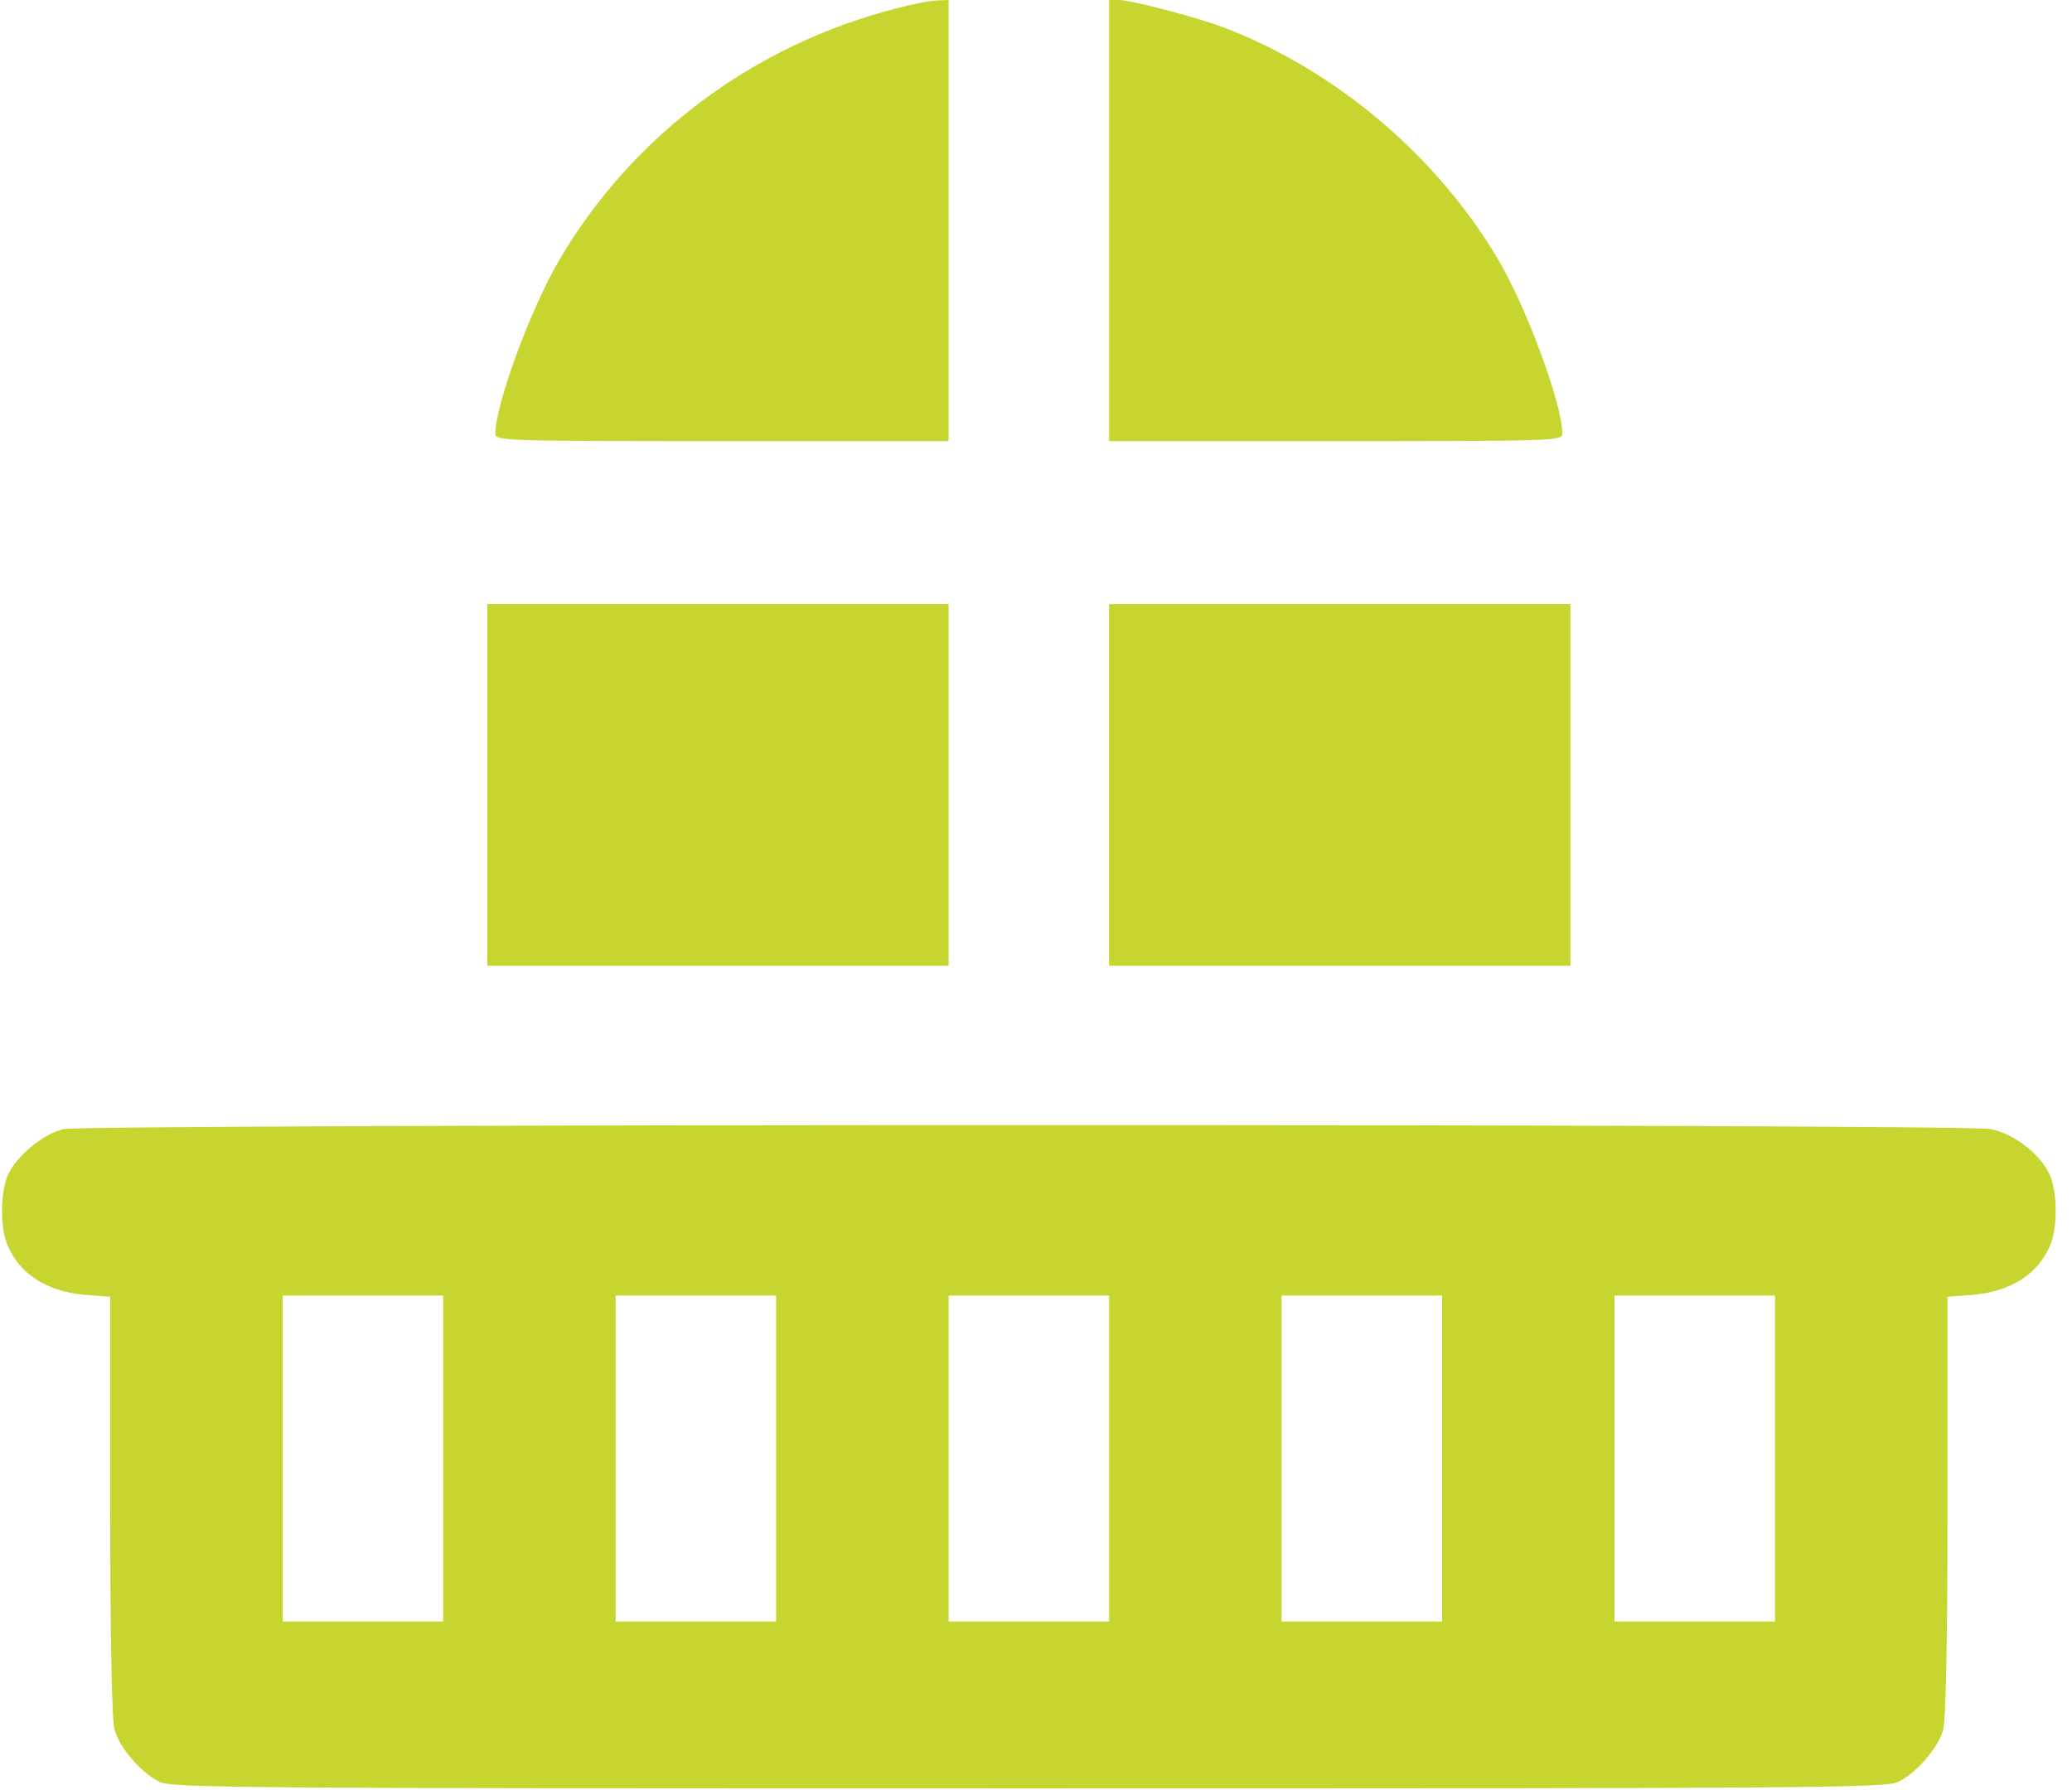
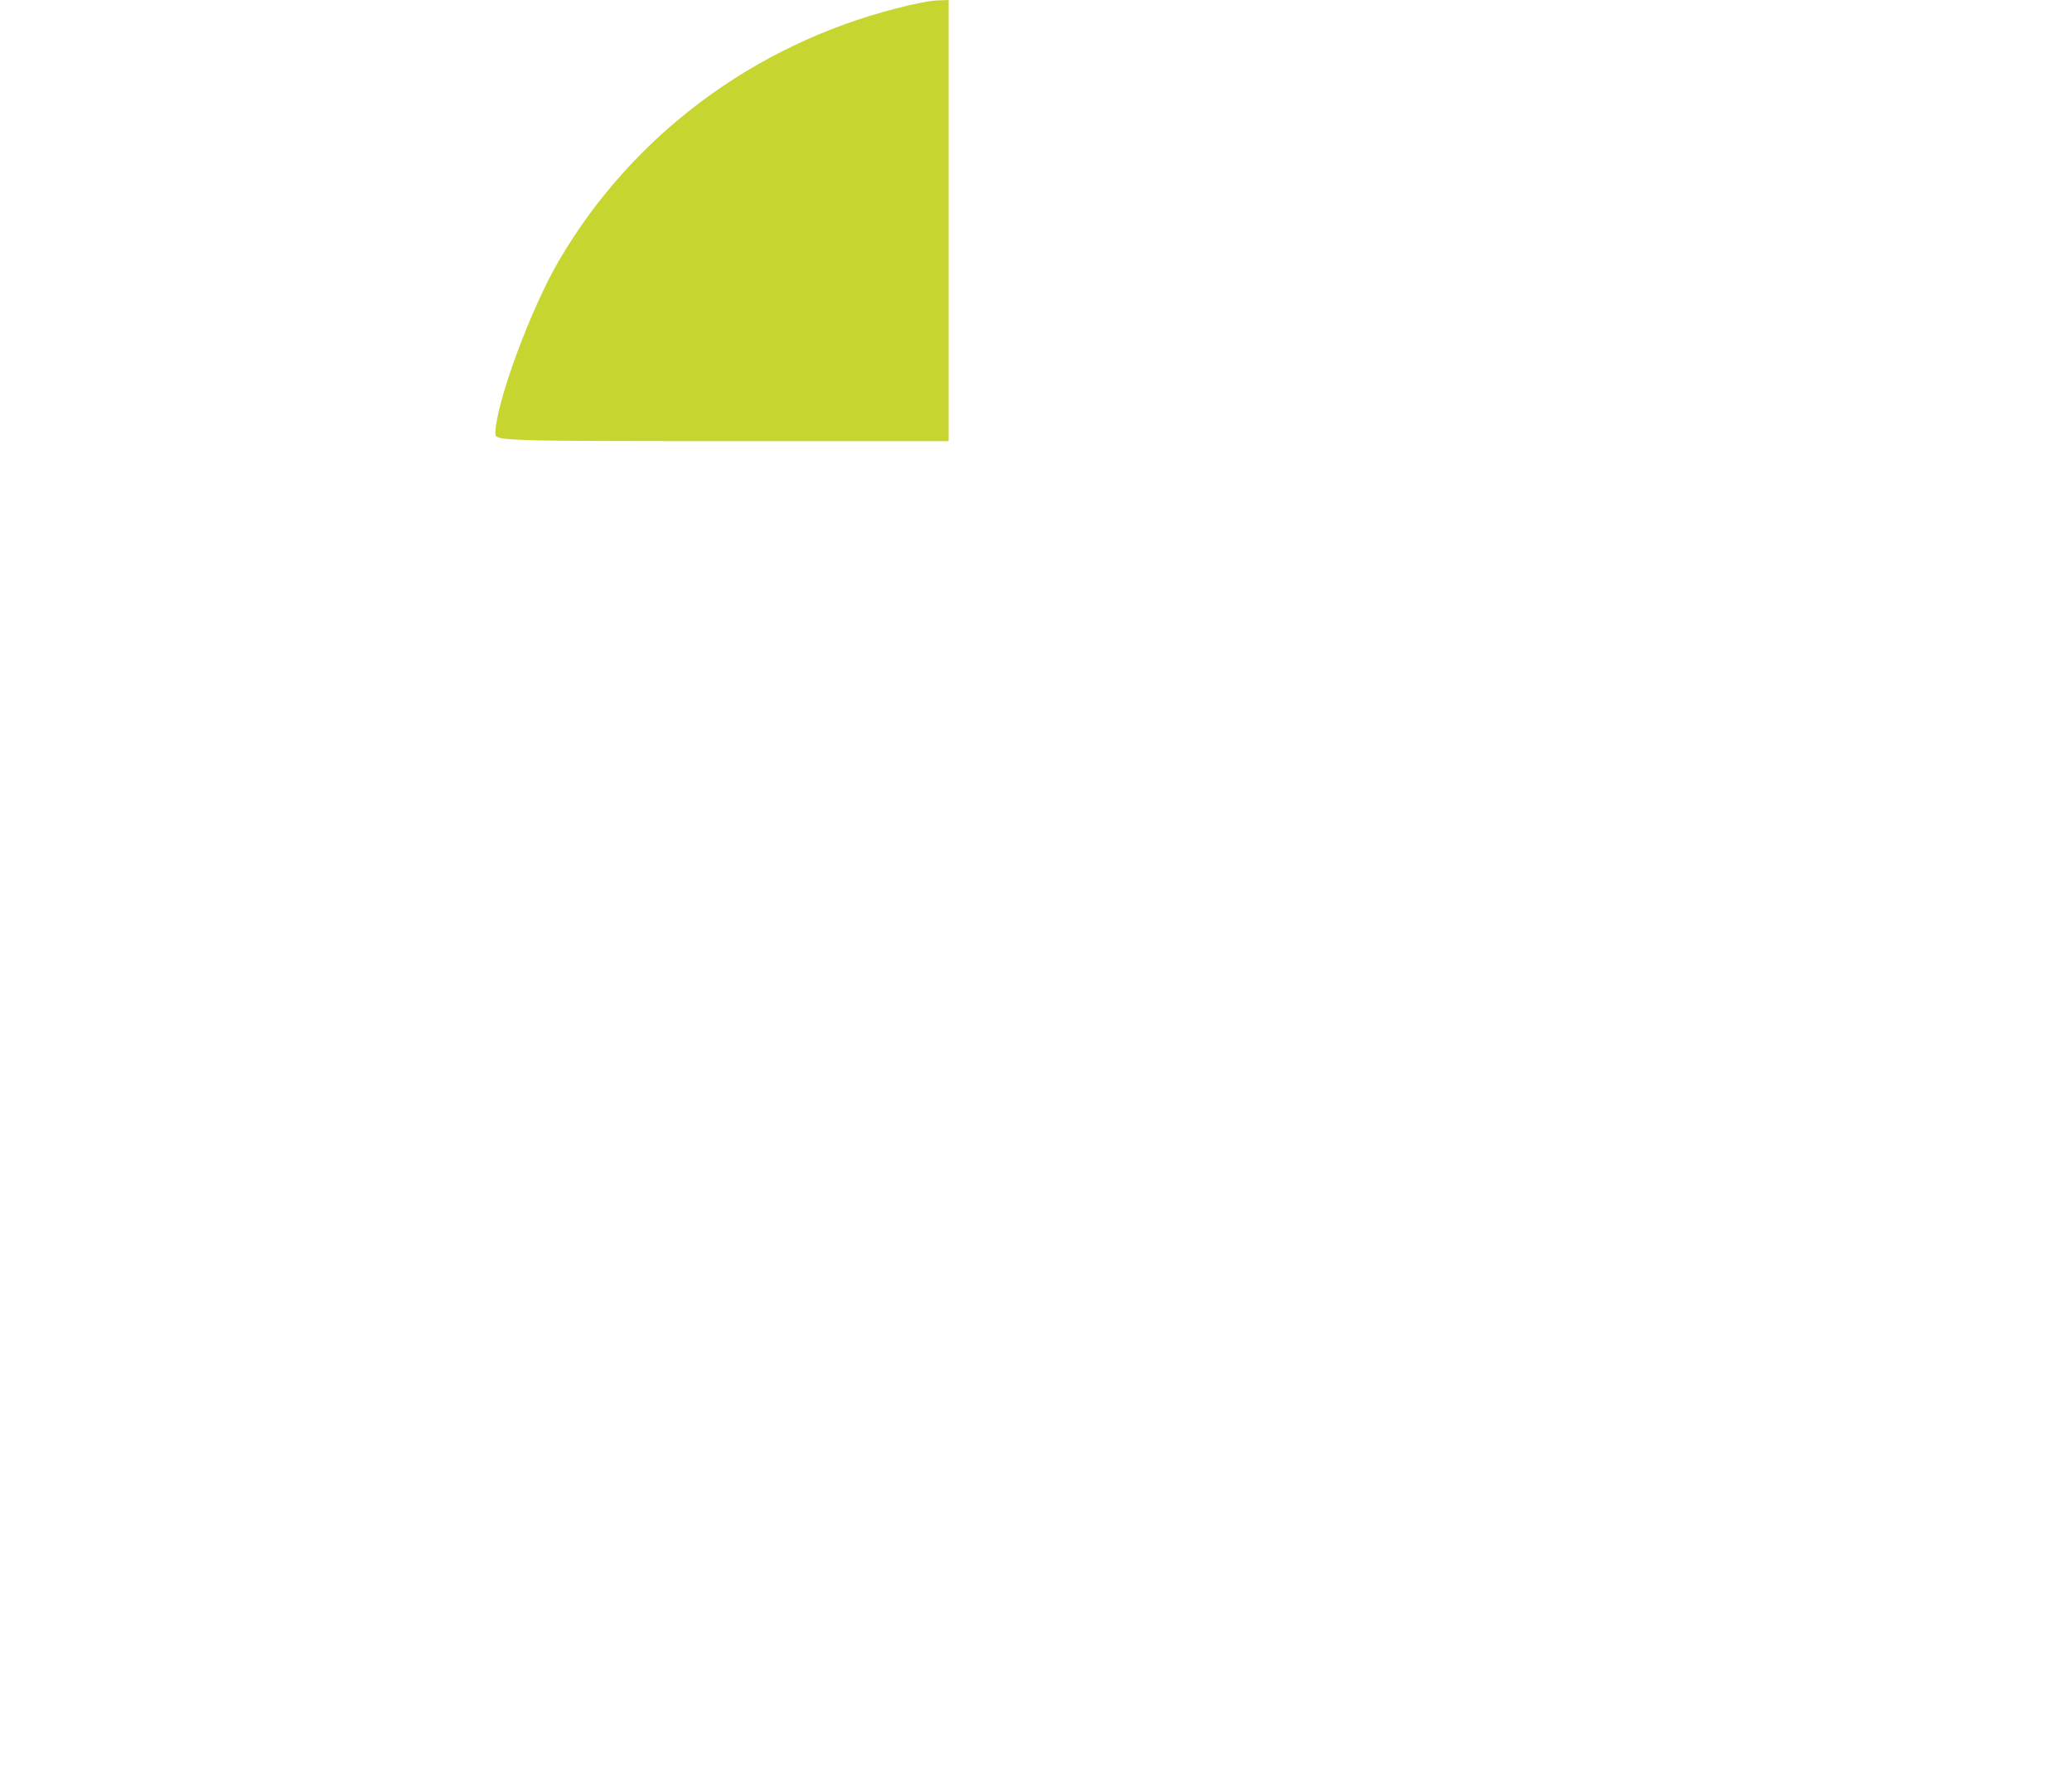
<svg xmlns="http://www.w3.org/2000/svg" width="103" height="89" viewBox="0 0 103 89" fill="none">
  <path d="M44.564 0.415C37.465 2.233 31.423 6.738 27.794 12.942C26.378 15.352 24.623 20.114 24.623 21.576C24.623 21.912 25.141 21.932 35.89 21.932H47.157V0L46.618 0.02C46.299 0.02 45.382 0.198 44.564 0.415Z" fill="#C7D530" />
-   <path d="M55.133 21.932H66.4C77.149 21.932 77.667 21.912 77.667 21.576C77.667 20.114 75.912 15.352 74.497 12.942C71.466 7.785 66.44 3.517 60.877 1.383C59.54 0.869 56.23 0 55.612 0H55.133V21.932Z" fill="#C7D530" />
-   <path d="M24.224 48.014H47.157V30.033H24.224V48.014Z" fill="#C7D530" />
-   <path d="M55.133 48.014H78.066V30.033H55.133V48.014Z" fill="#C7D530" />
-   <path d="M3.166 56.134C2.189 56.352 0.872 57.419 0.414 58.367C0.015 59.197 -0.005 61.035 0.374 61.904C0.972 63.346 2.348 64.216 4.223 64.374L5.479 64.473V74.866C5.479 81.584 5.559 85.535 5.698 86.01C5.958 86.918 7.034 88.163 7.952 88.598C8.57 88.894 12.558 88.914 51.145 88.914C89.732 88.914 93.72 88.894 94.338 88.598C95.256 88.163 96.333 86.918 96.592 86.01C96.731 85.535 96.811 81.584 96.811 74.866V64.473L98.067 64.374C99.942 64.216 101.318 63.346 101.916 61.904C102.295 61.035 102.275 59.197 101.876 58.367C101.378 57.34 100.121 56.371 98.965 56.134C97.709 55.858 4.362 55.877 3.166 56.134ZM22.03 80.615H14.054V64.413H22.03V80.615ZM38.582 80.615H30.605V64.413H38.582V80.615ZM55.133 80.615H47.157V64.413H55.133V80.615ZM71.685 80.615H63.708V64.413H71.685V80.615ZM88.236 80.615H80.26V64.413H88.236V80.615Z" fill="#C7D530" />
</svg>